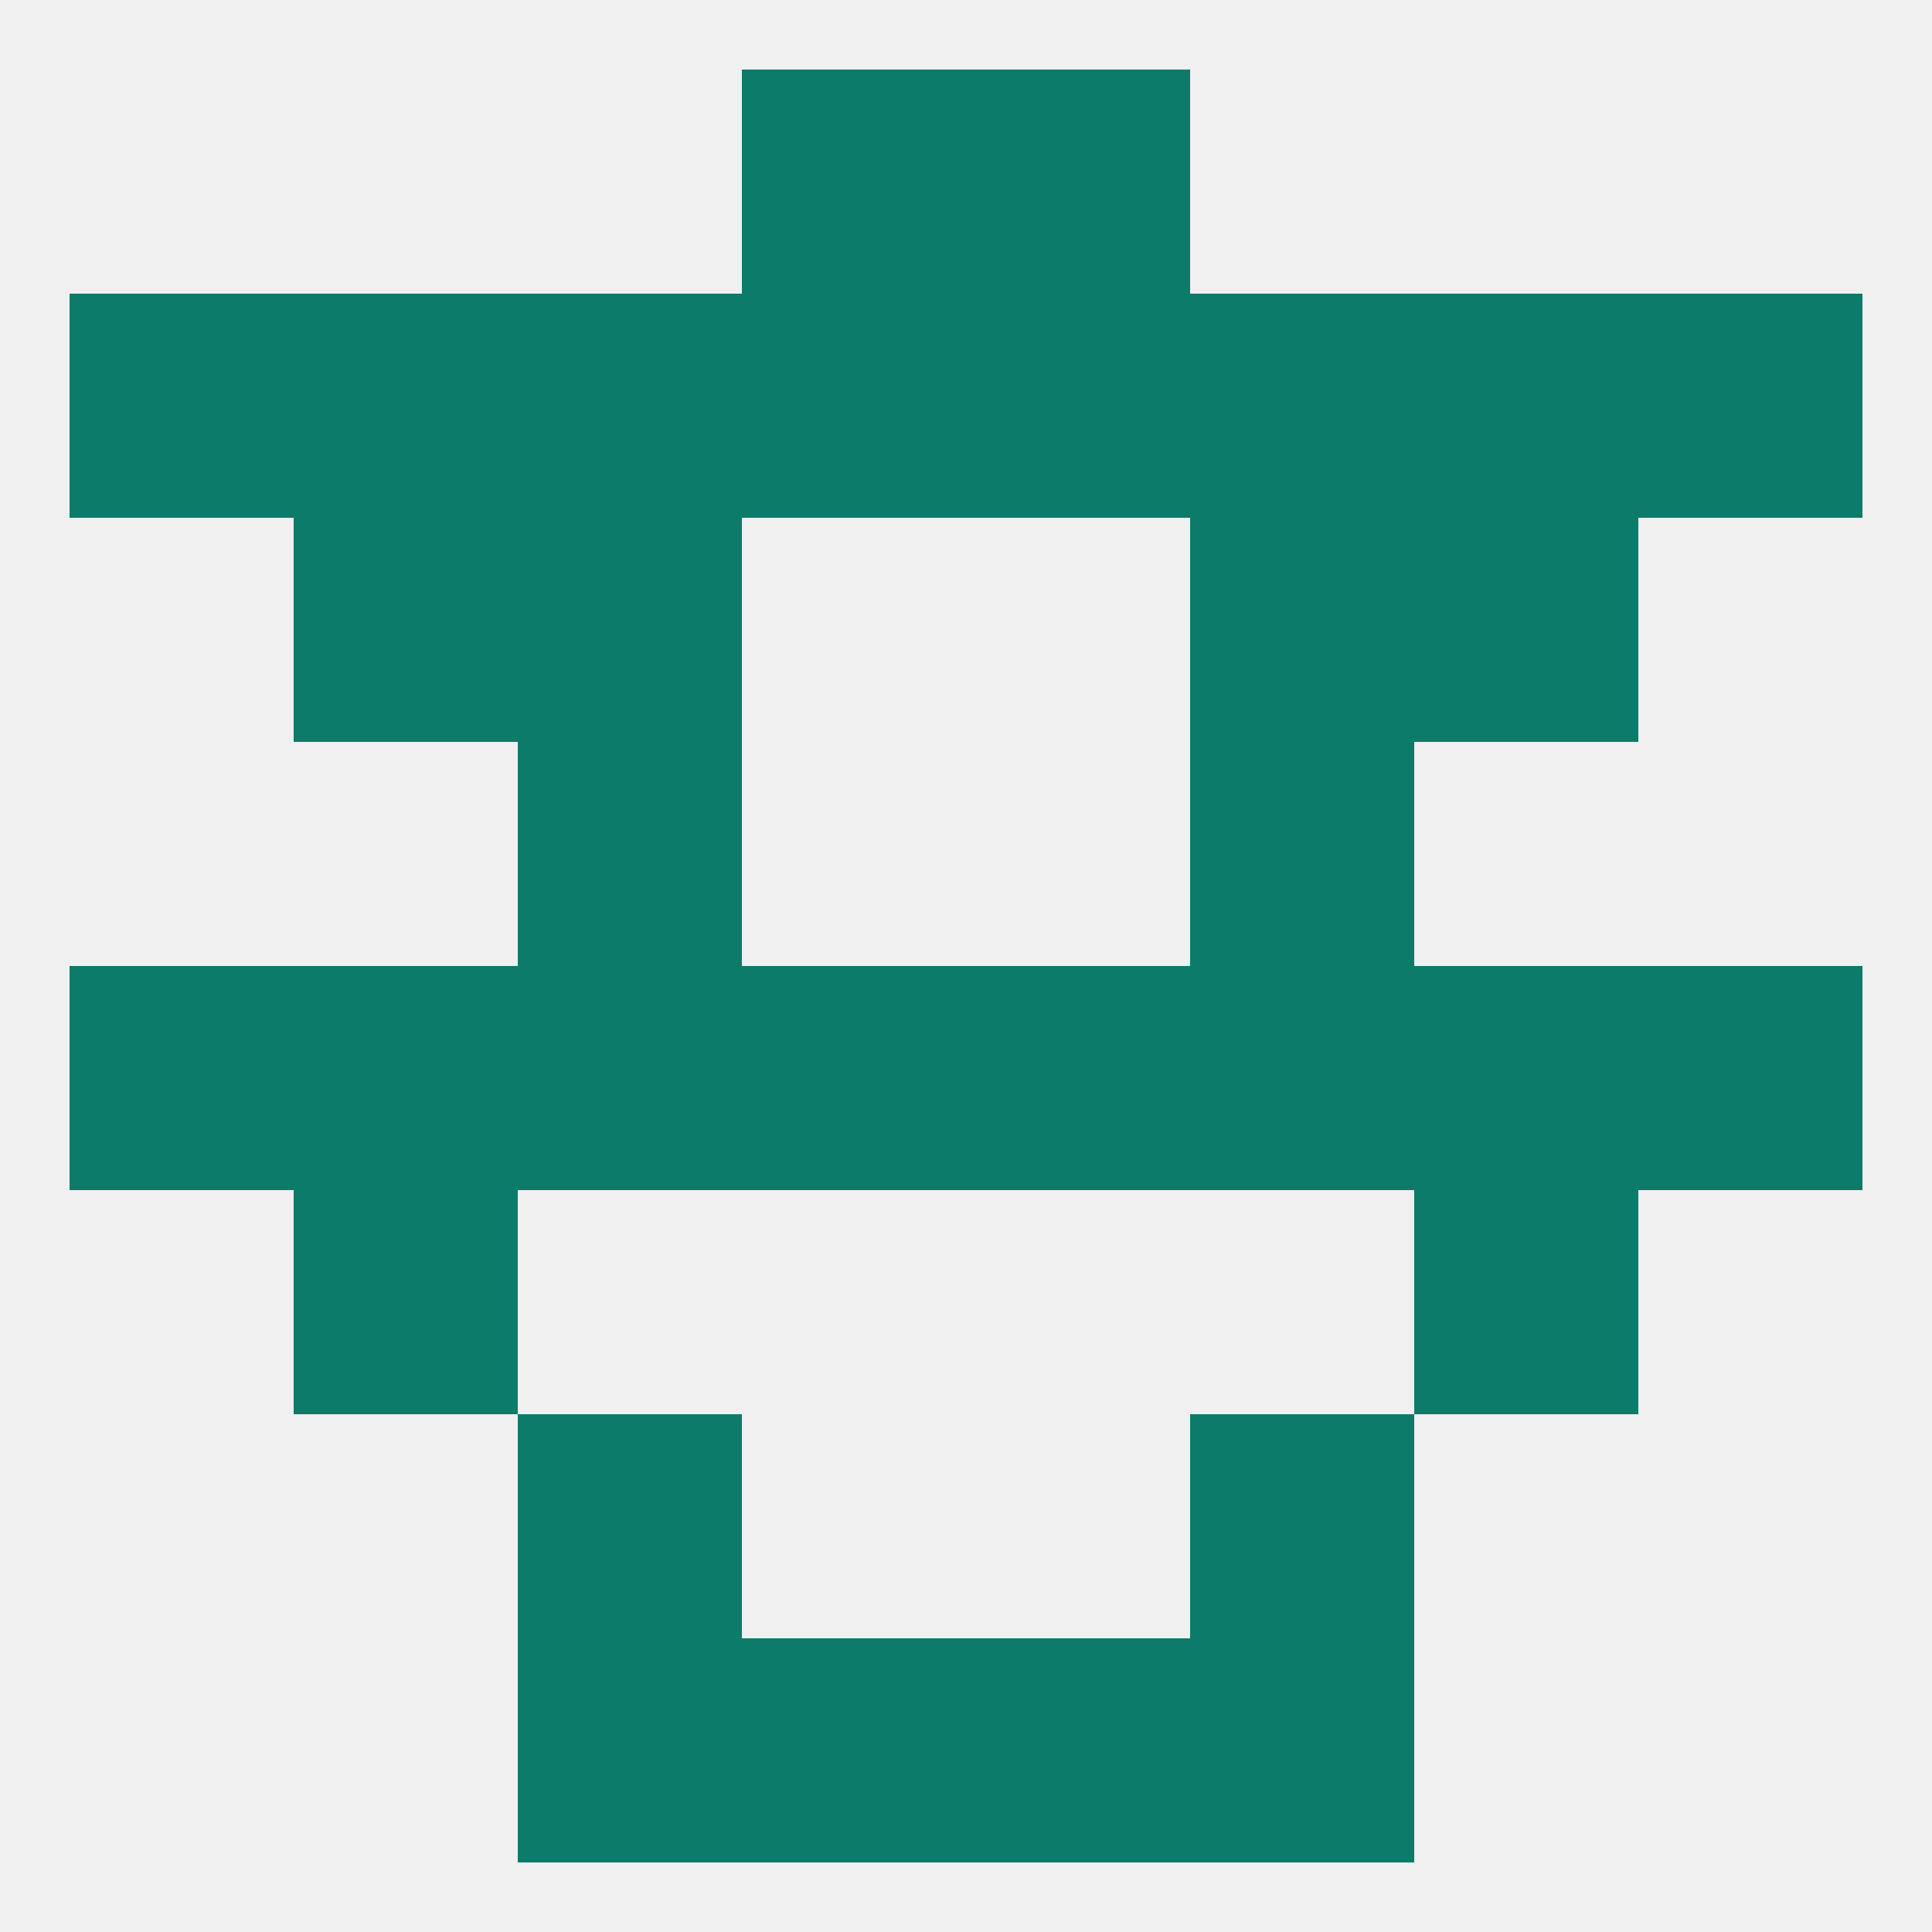
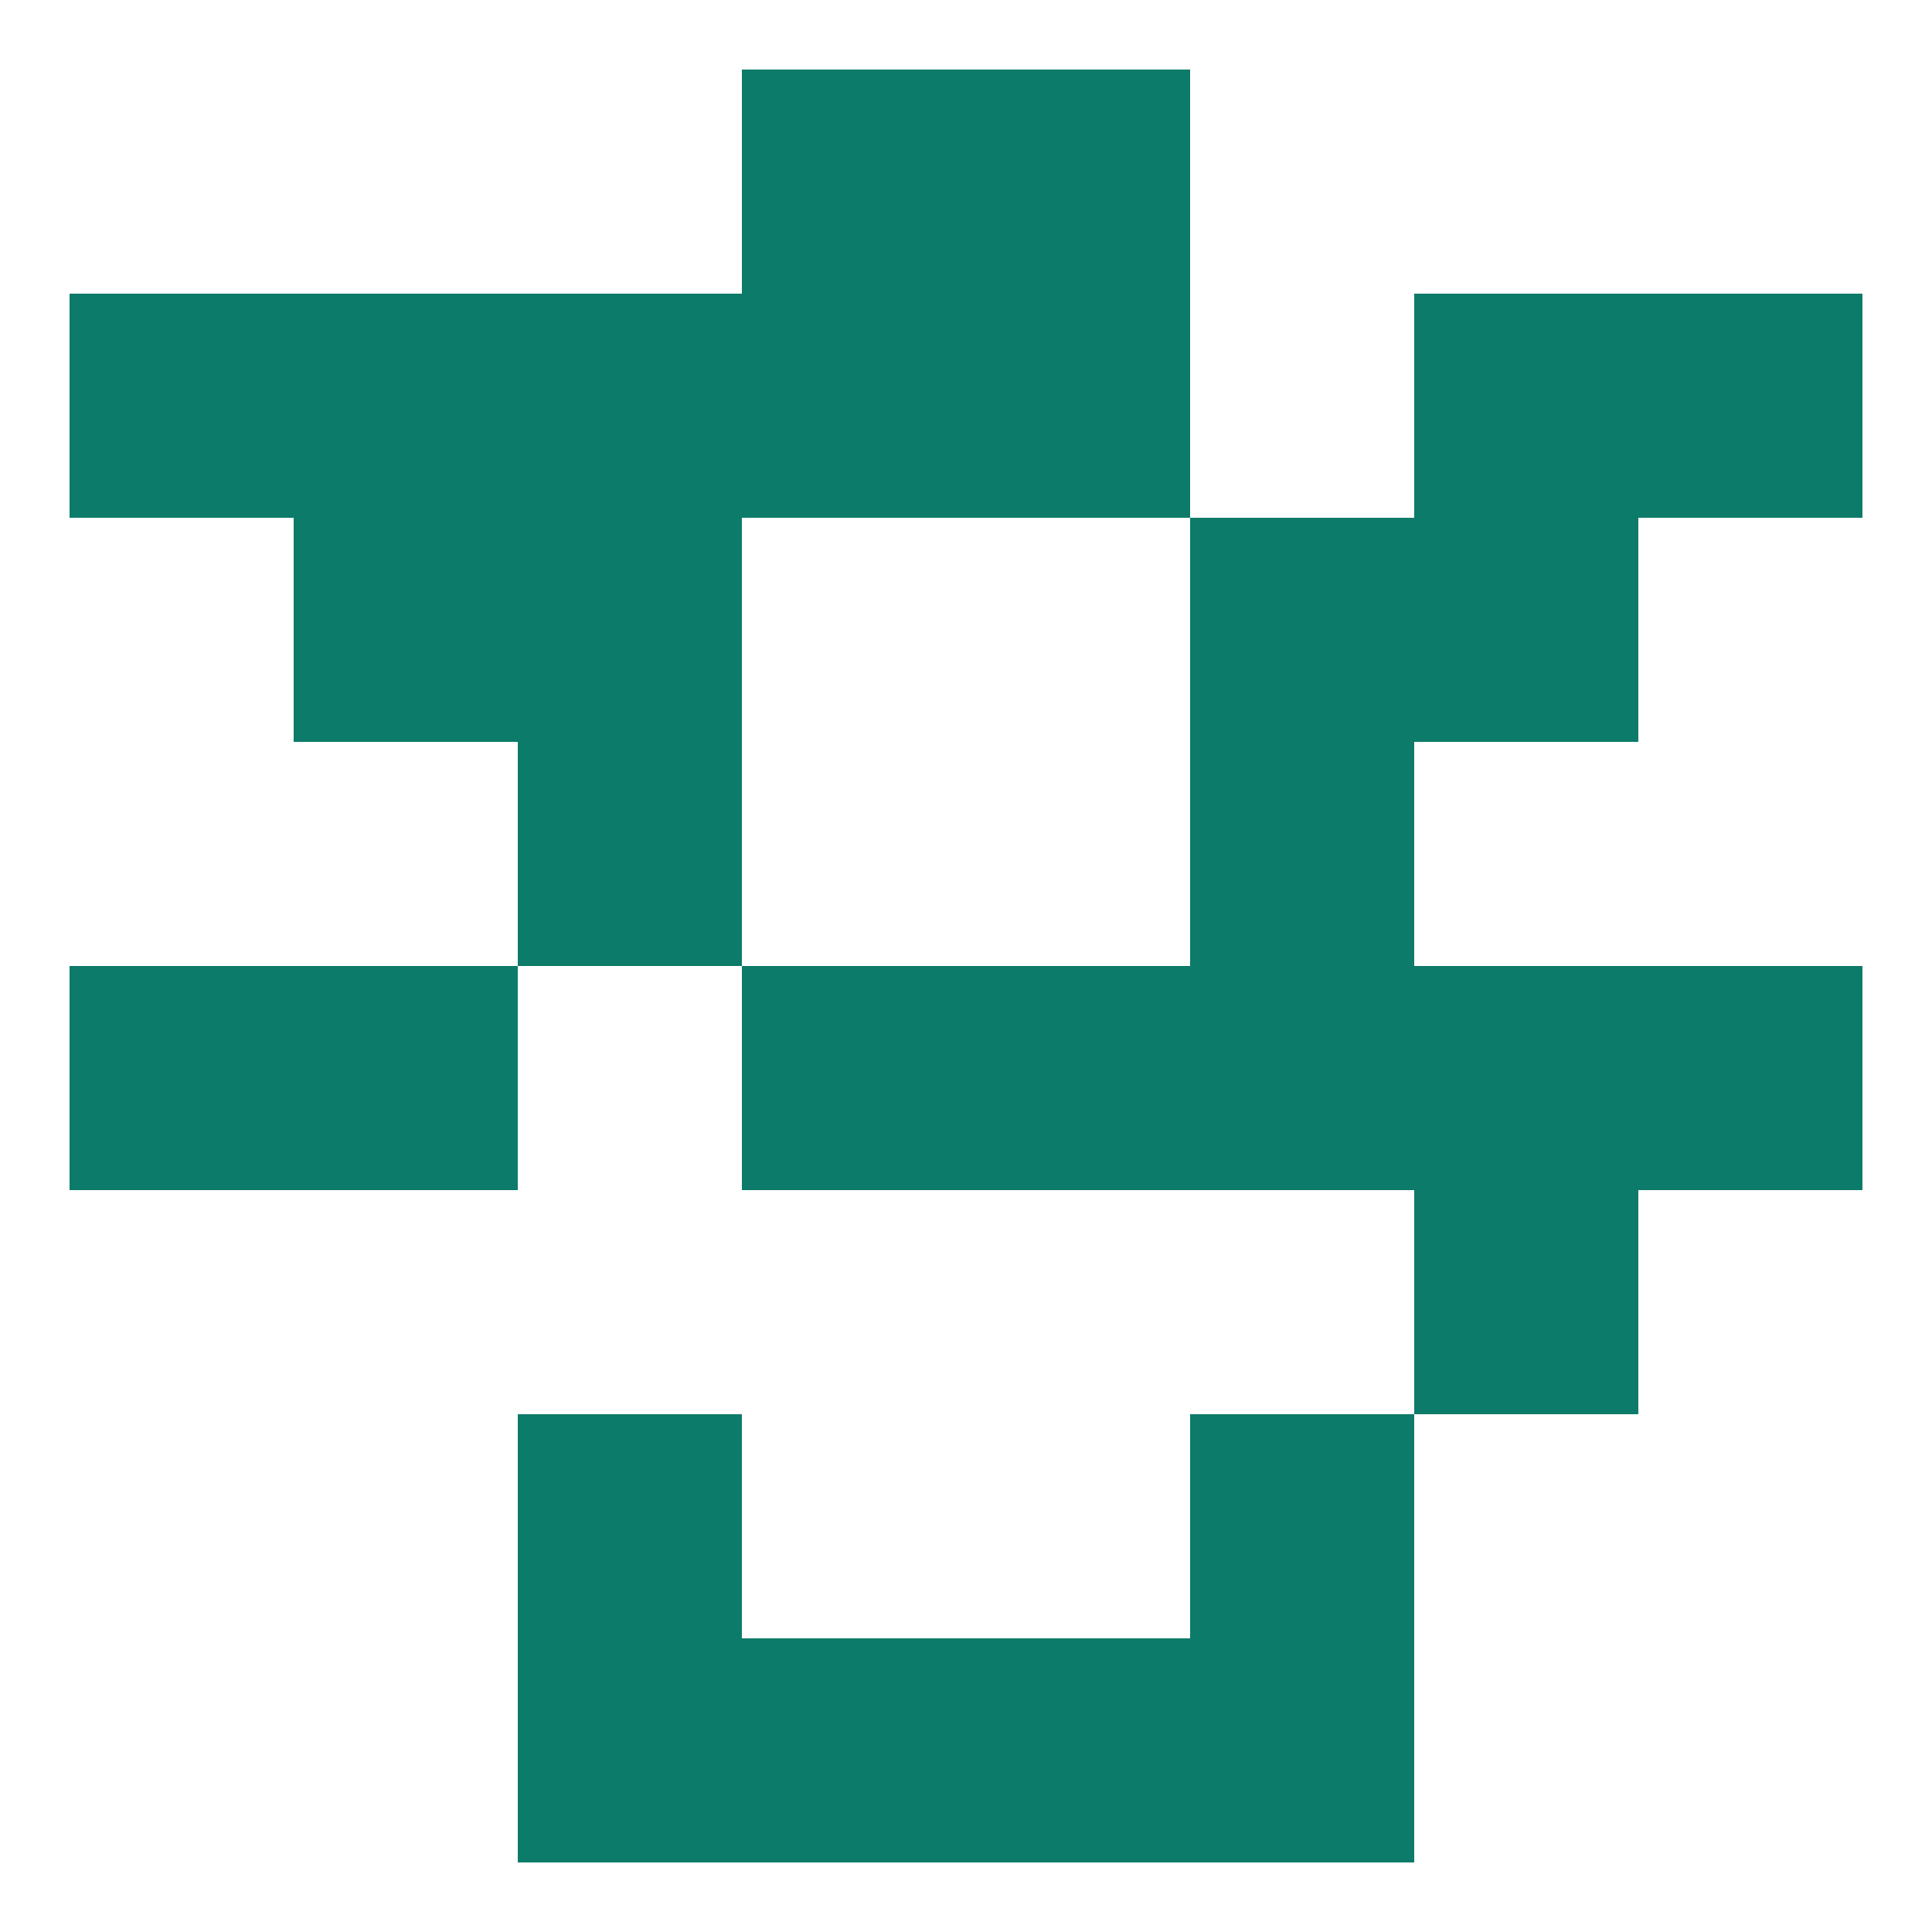
<svg xmlns="http://www.w3.org/2000/svg" version="1.1" baseprofile="full" width="250" height="250" viewBox="0 0 250 250">
-   <rect width="100%" height="100%" fill="rgba(240,240,240,255)" />
  <rect x="96" y="9" width="29" height="29" fill="rgba(13,123,105,255)" />
  <rect x="125" y="9" width="29" height="29" fill="rgba(13,123,105,255)" />
  <rect x="67" y="212" width="29" height="29" fill="rgba(13,123,105,255)" />
  <rect x="154" y="212" width="29" height="29" fill="rgba(13,123,105,255)" />
  <rect x="96" y="212" width="29" height="29" fill="rgba(13,123,105,255)" />
  <rect x="125" y="212" width="29" height="29" fill="rgba(13,123,105,255)" />
  <rect x="67" y="183" width="29" height="29" fill="rgba(13,123,105,255)" />
  <rect x="154" y="183" width="29" height="29" fill="rgba(13,123,105,255)" />
-   <rect x="38" y="154" width="29" height="29" fill="rgba(13,123,105,255)" />
  <rect x="183" y="154" width="29" height="29" fill="rgba(13,123,105,255)" />
  <rect x="212" y="125" width="29" height="29" fill="rgba(13,123,105,255)" />
  <rect x="38" y="125" width="29" height="29" fill="rgba(13,123,105,255)" />
  <rect x="96" y="125" width="29" height="29" fill="rgba(13,123,105,255)" />
  <rect x="154" y="125" width="29" height="29" fill="rgba(13,123,105,255)" />
  <rect x="9" y="125" width="29" height="29" fill="rgba(13,123,105,255)" />
  <rect x="183" y="125" width="29" height="29" fill="rgba(13,123,105,255)" />
  <rect x="125" y="125" width="29" height="29" fill="rgba(13,123,105,255)" />
-   <rect x="67" y="125" width="29" height="29" fill="rgba(13,123,105,255)" />
  <rect x="67" y="96" width="29" height="29" fill="rgba(13,123,105,255)" />
  <rect x="154" y="96" width="29" height="29" fill="rgba(13,123,105,255)" />
  <rect x="67" y="67" width="29" height="29" fill="rgba(13,123,105,255)" />
  <rect x="154" y="67" width="29" height="29" fill="rgba(13,123,105,255)" />
  <rect x="38" y="67" width="29" height="29" fill="rgba(13,123,105,255)" />
  <rect x="183" y="67" width="29" height="29" fill="rgba(13,123,105,255)" />
  <rect x="38" y="38" width="29" height="29" fill="rgba(13,123,105,255)" />
  <rect x="183" y="38" width="29" height="29" fill="rgba(13,123,105,255)" />
  <rect x="67" y="38" width="29" height="29" fill="rgba(13,123,105,255)" />
-   <rect x="154" y="38" width="29" height="29" fill="rgba(13,123,105,255)" />
  <rect x="96" y="38" width="29" height="29" fill="rgba(13,123,105,255)" />
  <rect x="125" y="38" width="29" height="29" fill="rgba(13,123,105,255)" />
  <rect x="9" y="38" width="29" height="29" fill="rgba(13,123,105,255)" />
  <rect x="212" y="38" width="29" height="29" fill="rgba(13,123,105,255)" />
</svg>